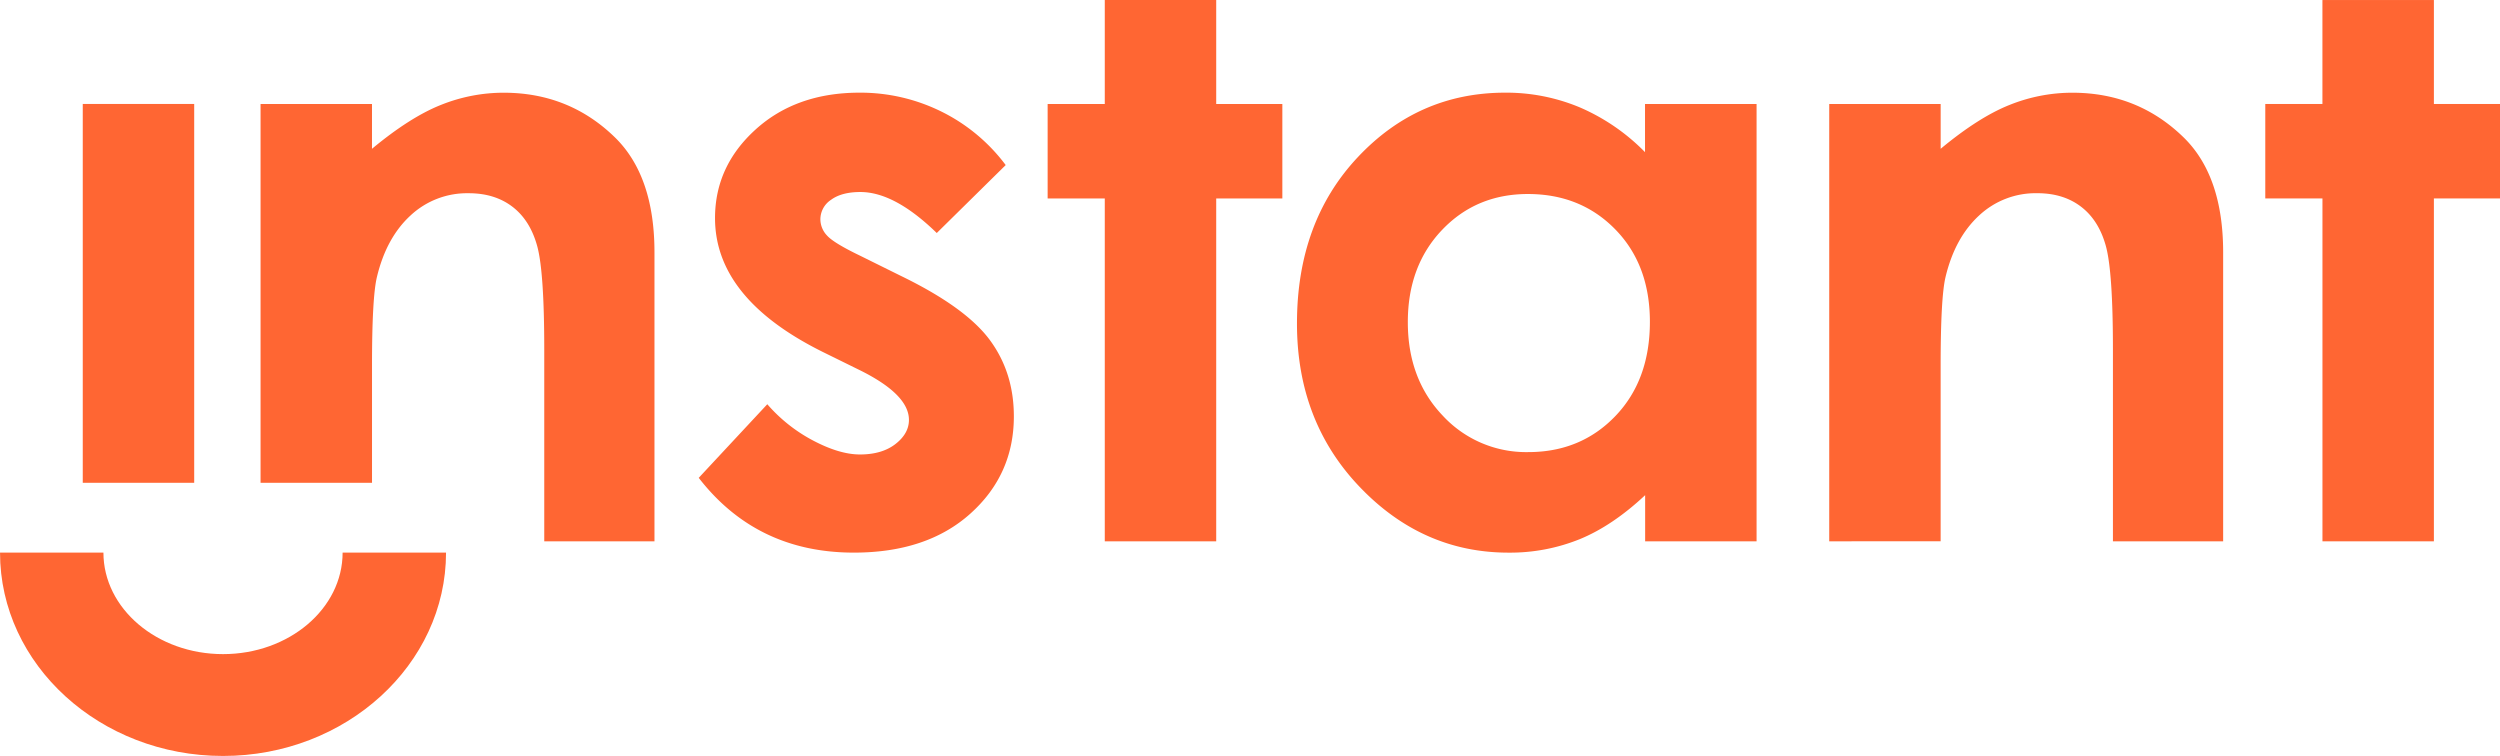
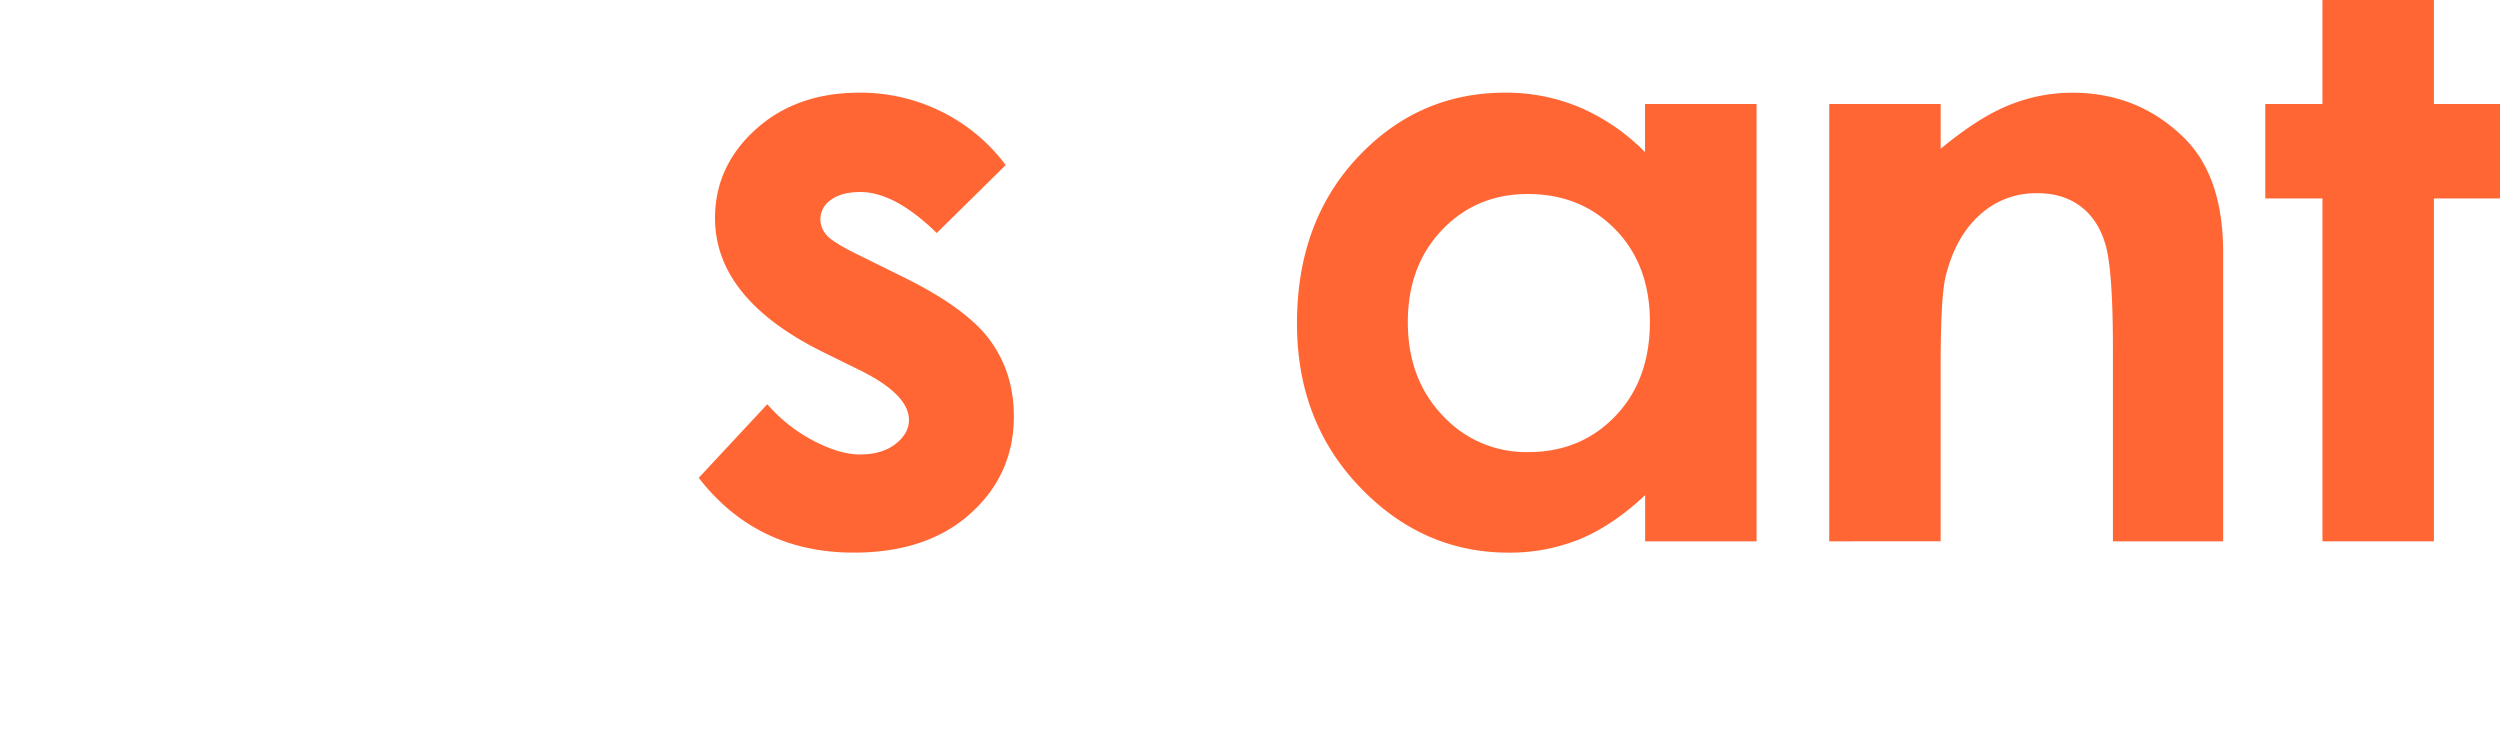
<svg xmlns="http://www.w3.org/2000/svg" id="Layer_1" data-name="Layer 1" viewBox="0 0 989.61 299.23">
  <defs>
    <style>.cls-1{fill:#f63;}</style>
  </defs>
  <title>InstangLogo-Orange</title>
-   <rect class="cls-1" x="32.76" y="41.15" width="44.11" height="149.96" />
-   <path class="cls-1" d="M109.33,154.15h44.11v17.74q15-12.46,27.19-17.33a66.55,66.55,0,0,1,24.93-4.87q26.14,0,44.37,18,15.32,15.27,15.33,45.19V327.27H221.63V251.45q0-31-2.82-41.16T209,194.8q-7-5.33-17.32-5.32a32.75,32.75,0,0,0-23,8.82q-9.59,8.83-13.3,24.39-1.94,8.11-1.93,35.13V304.1H109.33v-150Z" transform="translate(-6.19 -112.99)" />
  <path class="cls-1" d="M404.29,178.33L377,205.23Q360.34,189,346.76,189q-7.43,0-11.63,3.1a9.27,9.27,0,0,0-4.2,7.72,9.41,9.41,0,0,0,2.67,6.44q2.66,2.95,13.17,8l16.16,8q25.53,12.41,35.06,25.3t9.53,30.23q0,23.07-17.21,38.51t-46.13,15.44q-38.46,0-61.4-29.6L309.92,273a62.48,62.48,0,0,0,18.18,14.4q10.42,5.49,18.5,5.49,8.73,0,14.06-4.14t5.33-9.55q0-10-19.23-19.57l-14.87-7.32q-42.66-21.16-42.66-53,0-20.53,16.08-35.08t41.12-14.56a72.3,72.3,0,0,1,32.23,7.4A71,71,0,0,1,404.29,178.33Z" transform="translate(-6.19 -112.99)" />
-   <path class="cls-1" d="M443.51,113h44.11v41.15H513.8v37.39H487.62V327.27H443.51V191.54H420.89V154.15h22.62V113Z" transform="translate(-6.19 -112.99)" />
  <path class="cls-1" d="M657.41,154.15h44.11V327.27H657.41V309q-12.91,12.09-25.9,17.42a73.5,73.5,0,0,1-28.17,5.33q-34.05,0-58.91-26T519.59,241q0-40.1,24-65.71t58.42-25.62a75.34,75.34,0,0,1,29.69,5.89,81,81,0,0,1,25.66,17.66V154.15ZM611,189.79q-20.45,0-34,14.24t-13.53,36.52q0,22.44,13.77,36.92a44.93,44.93,0,0,0,33.9,14.48q20.78,0,34.46-14.24t13.69-37.31q0-22.59-13.69-36.6T611,189.79Z" transform="translate(-6.19 -112.99)" />
  <path class="cls-1" d="M730.28,154.15h44.11v17.74q15-12.46,27.19-17.33a66.55,66.55,0,0,1,24.93-4.87q26.14,0,44.37,18,15.33,15.27,15.33,45.19V327.27H842.58V251.45q0-31-2.82-41.16t-9.83-15.5q-7-5.33-17.32-5.32a32.73,32.73,0,0,0-23,8.82q-9.59,8.83-13.3,24.39-1.93,8.11-1.93,35.13v69.45H730.28V154.15Z" transform="translate(-6.19 -112.99)" />
  <path class="cls-1" d="M925.52,113h44.11v41.15H995.8v37.39H969.63V327.27H925.52V191.54H902.89V154.15h22.62V113Z" transform="translate(-6.19 -112.99)" />
-   <path class="cls-1" d="M94.47,412.23c-48.67,0-88.27-36.11-88.27-80.5H47.13c0,22.16,21.23,40.19,47.34,40.19s47.34-18,47.34-40.19h40.94C182.74,376.11,143.14,412.23,94.47,412.23Z" transform="translate(-6.19 -112.99)" />
</svg>